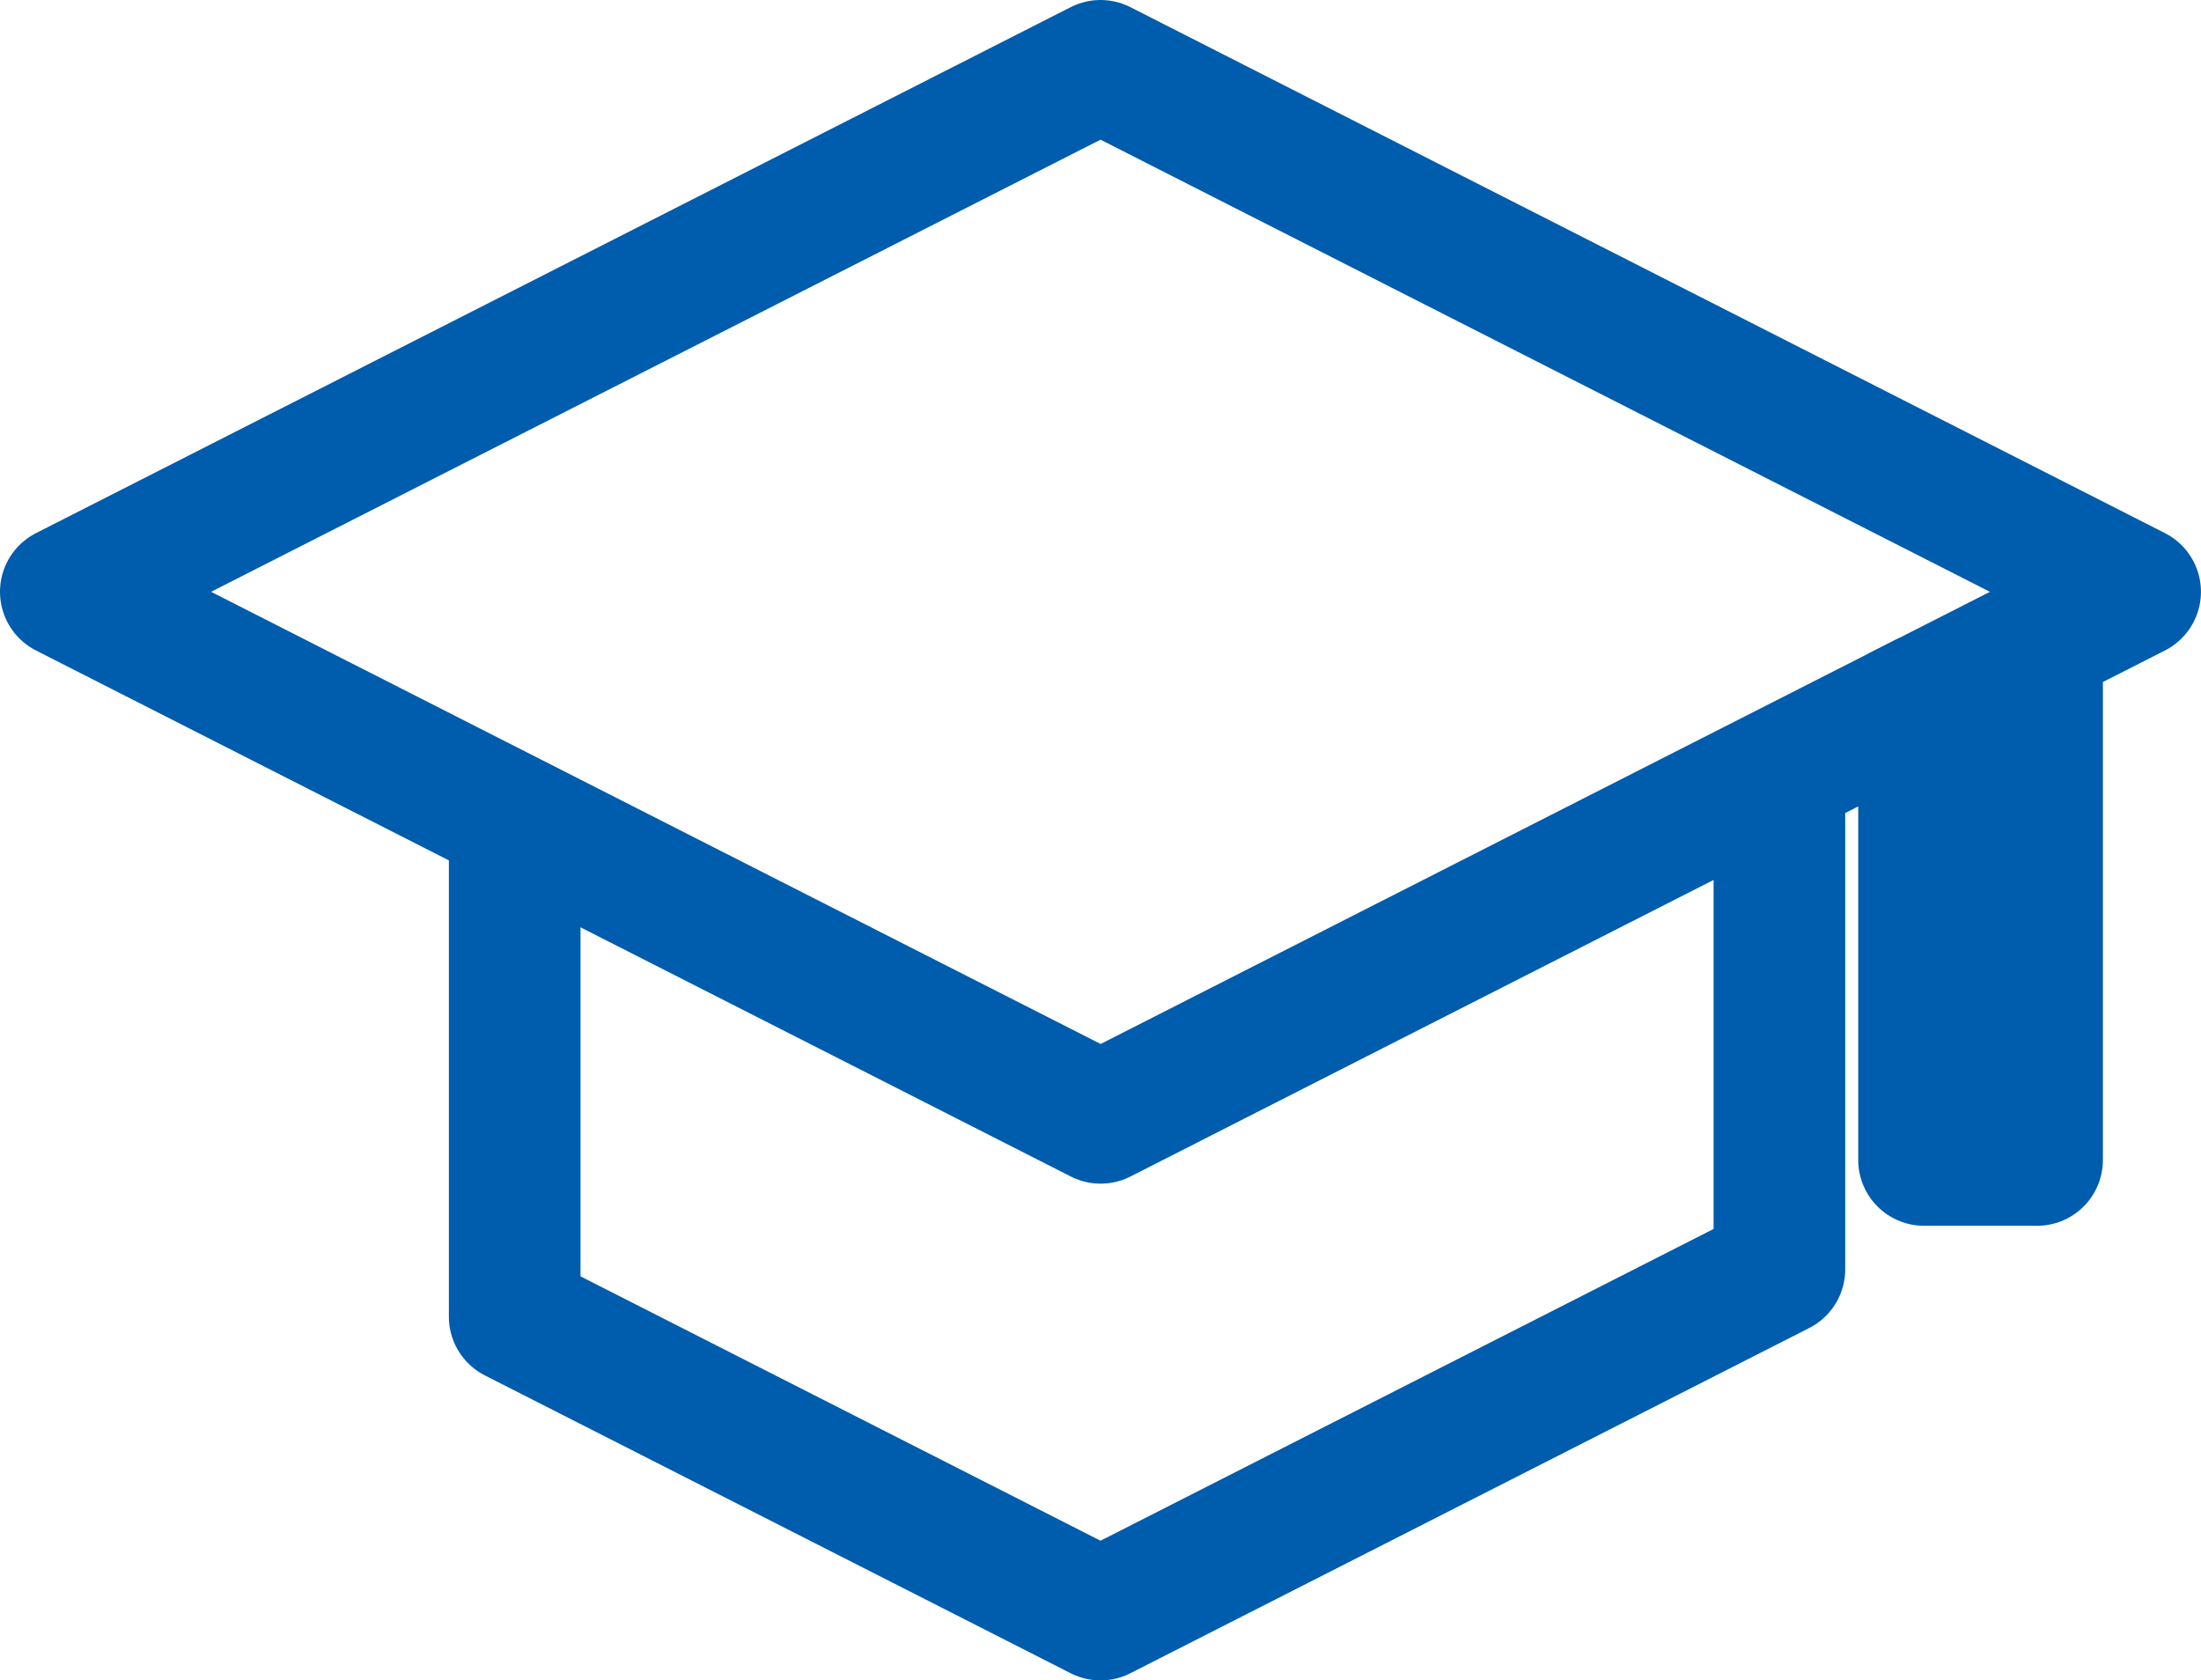
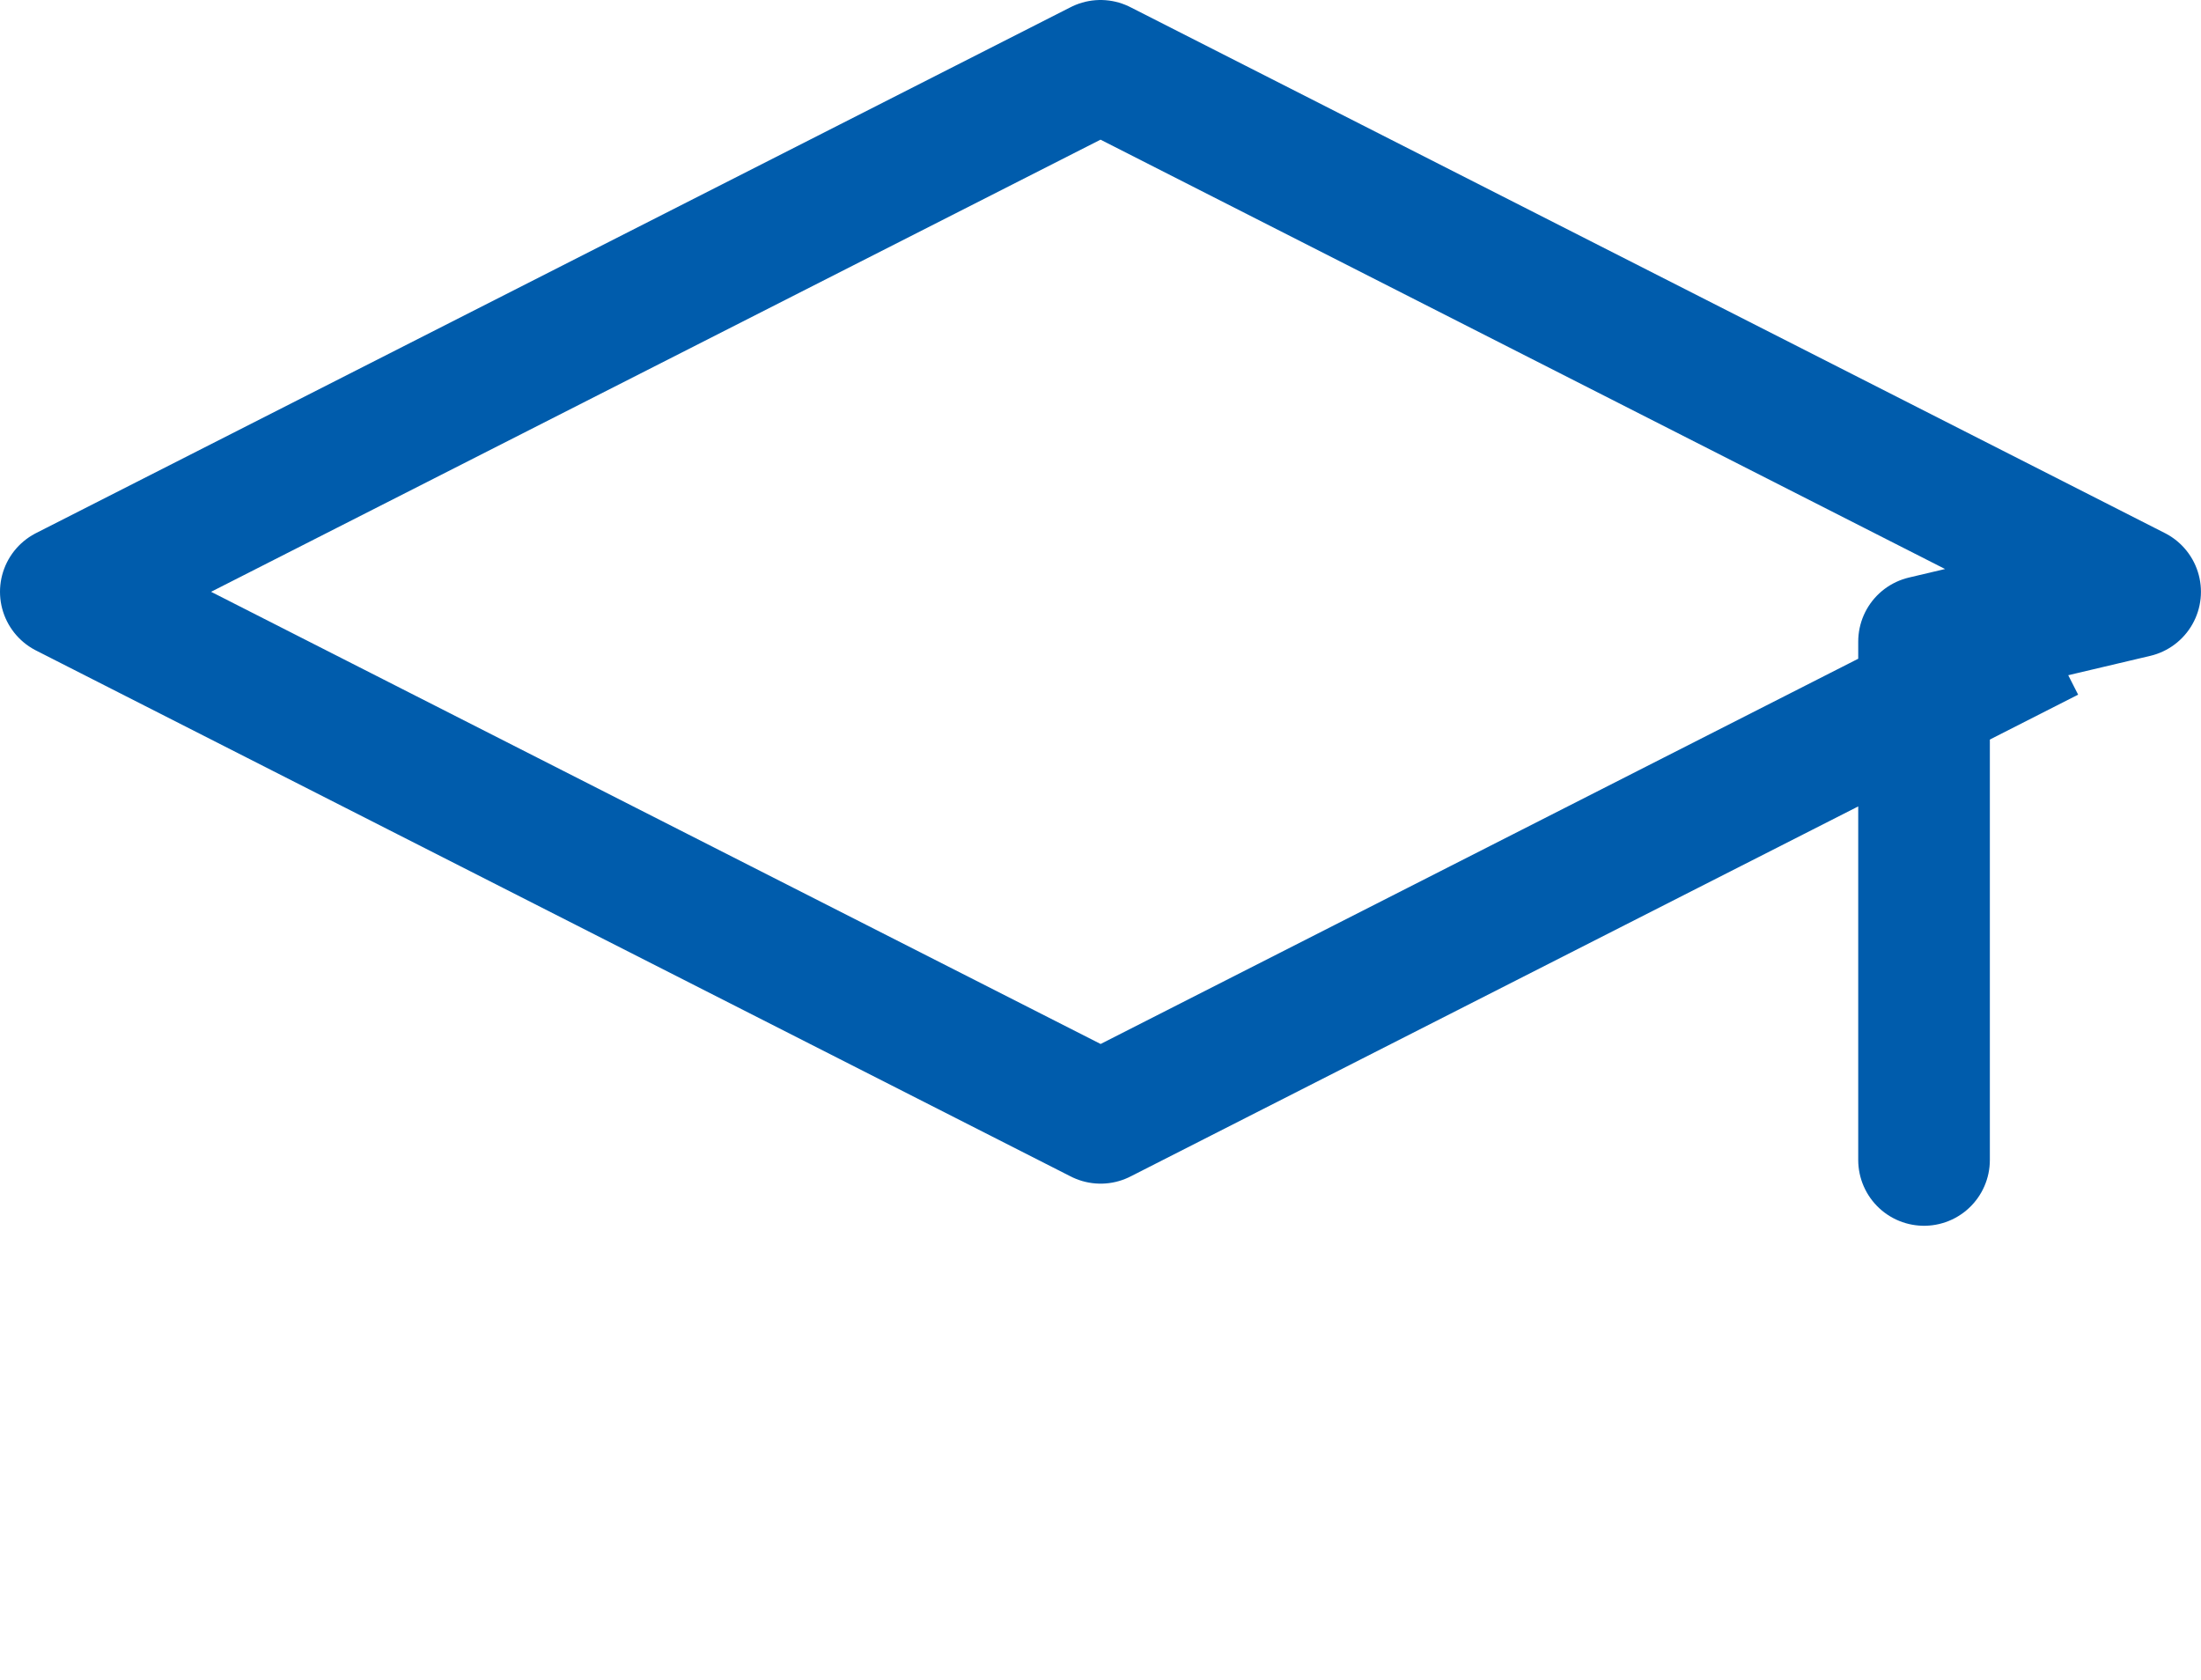
<svg xmlns="http://www.w3.org/2000/svg" width="41.801" height="31.909" viewBox="0 0 41.801 31.909">
  <g id="fellowship_header_logo" transform="translate(1.25 1.25)">
-     <path id="パス_178" data-name="パス 178" d="M27.812,43.43V52.9l11.126,5.656L51.831,52V42.532" transform="translate(-19.287 -29.146)" fill="none" stroke="#005cac" stroke-linejoin="round" stroke-width="2.5" />
-     <path id="パス_179" data-name="パス 179" d="M41.3,11.988,21.651,2,2,11.988,12.253,17.2l9.4,4.777L32.41,16.507l4.881-2.481v8.751h2.147V12.934Z" transform="translate(-2 -2)" fill="none" stroke="#005cac" stroke-linejoin="round" stroke-width="2.5" />
+     <path id="パス_179" data-name="パス 179" d="M41.3,11.988,21.651,2,2,11.988,12.253,17.2l9.4,4.777L32.41,16.507l4.881-2.481v8.751V12.934Z" transform="translate(-2 -2)" fill="none" stroke="#005cac" stroke-linejoin="round" stroke-width="2.5" />
    <line id="線_9" data-name="線 9" y1="1.453" x2="2.858" transform="translate(34.793 10.827)" fill="none" stroke="#005cac" stroke-linejoin="round" stroke-width="2.5" />
  </g>
</svg>